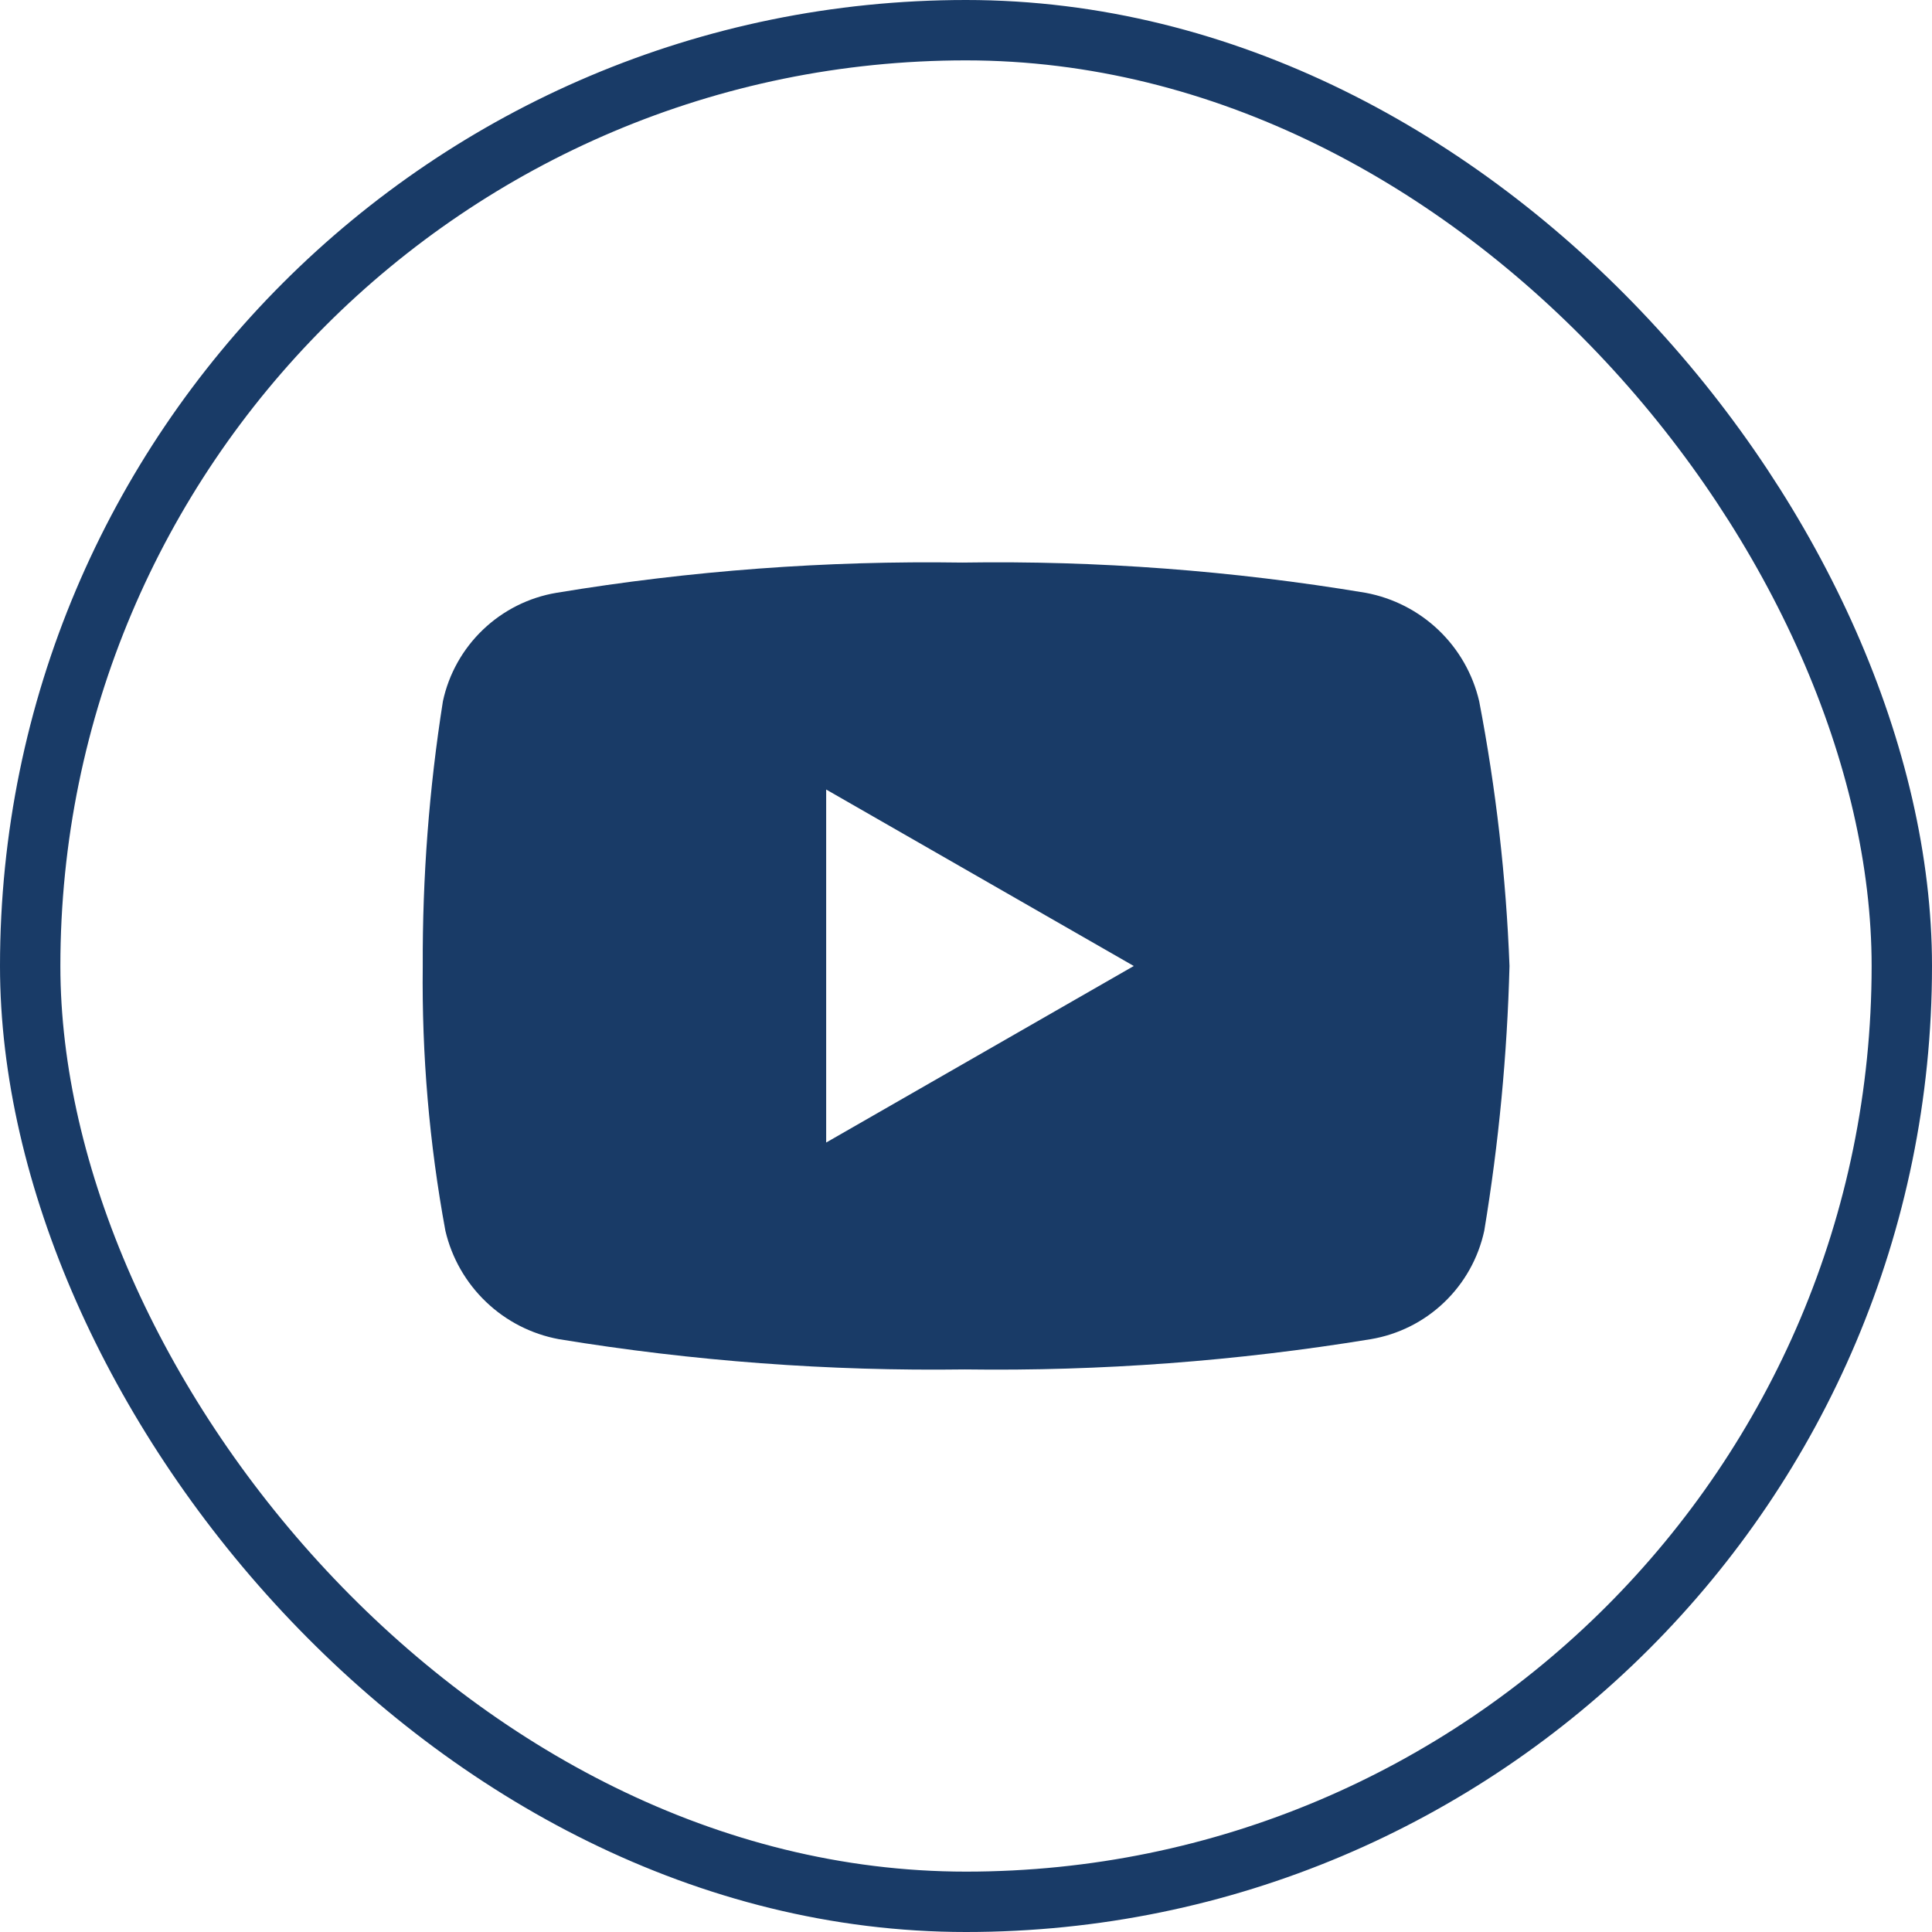
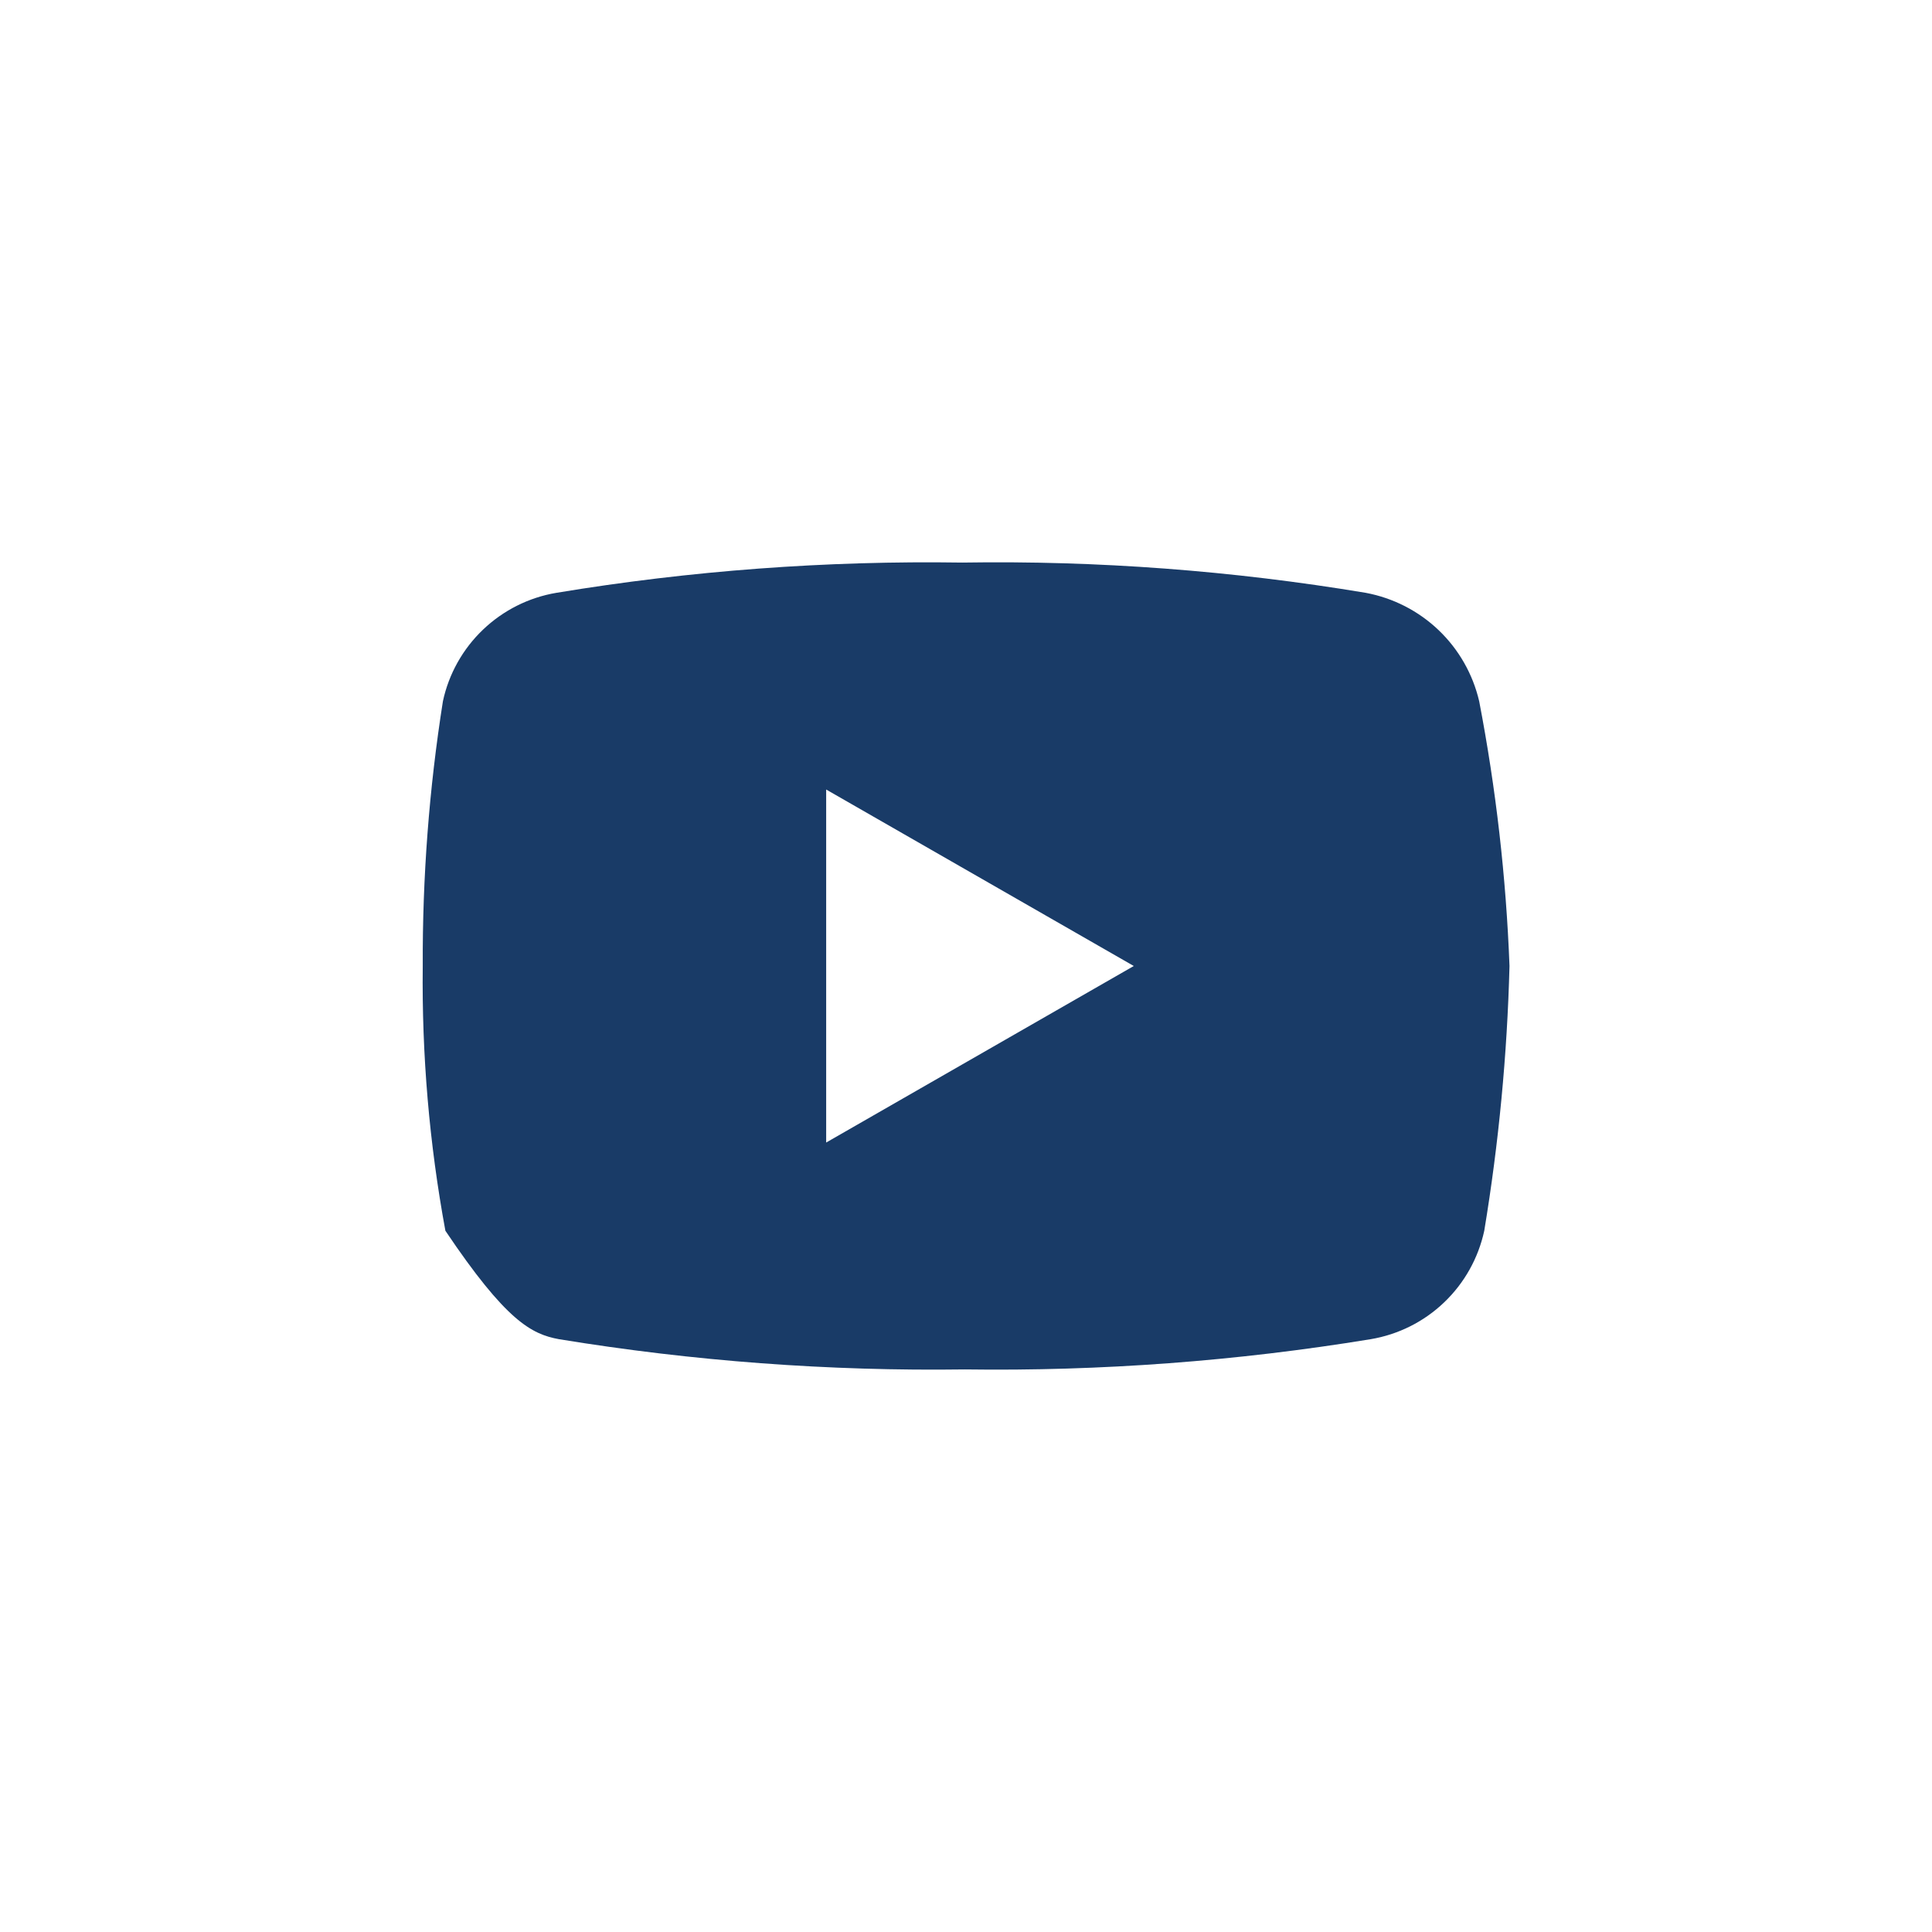
<svg xmlns="http://www.w3.org/2000/svg" width="32" height="32" viewBox="0 0 32 32" fill="none">
-   <rect x="0.5" y="0.5" width="31" height="31" rx="15.5" stroke="#193B67" />
-   <path d="M24.5 11.615C24.395 11.165 24.162 10.756 23.828 10.437C23.494 10.118 23.075 9.904 22.621 9.819C20.413 9.451 18.177 9.283 15.939 9.318C13.687 9.284 11.437 9.451 9.215 9.819C8.758 9.896 8.335 10.109 8 10.429C7.665 10.749 7.433 11.162 7.336 11.615C7.107 13.065 6.996 14.532 7.002 16C6.985 17.471 7.11 18.939 7.377 20.385C7.482 20.835 7.716 21.244 8.05 21.563C8.383 21.882 8.803 22.097 9.257 22.181C11.479 22.545 13.729 22.713 15.981 22.682C18.232 22.713 20.482 22.545 22.704 22.181C23.161 22.104 23.585 21.892 23.92 21.571C24.255 21.251 24.486 20.838 24.584 20.385C24.824 18.935 24.964 17.47 25.002 16C24.946 14.528 24.778 13.062 24.5 11.615ZM13.684 18.924V13.077L18.779 16L13.684 18.924Z" fill="#193B67" />
+   <path d="M24.5 11.615C24.395 11.165 24.162 10.756 23.828 10.437C23.494 10.118 23.075 9.904 22.621 9.819C20.413 9.451 18.177 9.283 15.939 9.318C13.687 9.284 11.437 9.451 9.215 9.819C8.758 9.896 8.335 10.109 8 10.429C7.665 10.749 7.433 11.162 7.336 11.615C7.107 13.065 6.996 14.532 7.002 16C6.985 17.471 7.11 18.939 7.377 20.385C8.383 21.882 8.803 22.097 9.257 22.181C11.479 22.545 13.729 22.713 15.981 22.682C18.232 22.713 20.482 22.545 22.704 22.181C23.161 22.104 23.585 21.892 23.92 21.571C24.255 21.251 24.486 20.838 24.584 20.385C24.824 18.935 24.964 17.47 25.002 16C24.946 14.528 24.778 13.062 24.5 11.615ZM13.684 18.924V13.077L18.779 16L13.684 18.924Z" fill="#193B67" />
</svg>